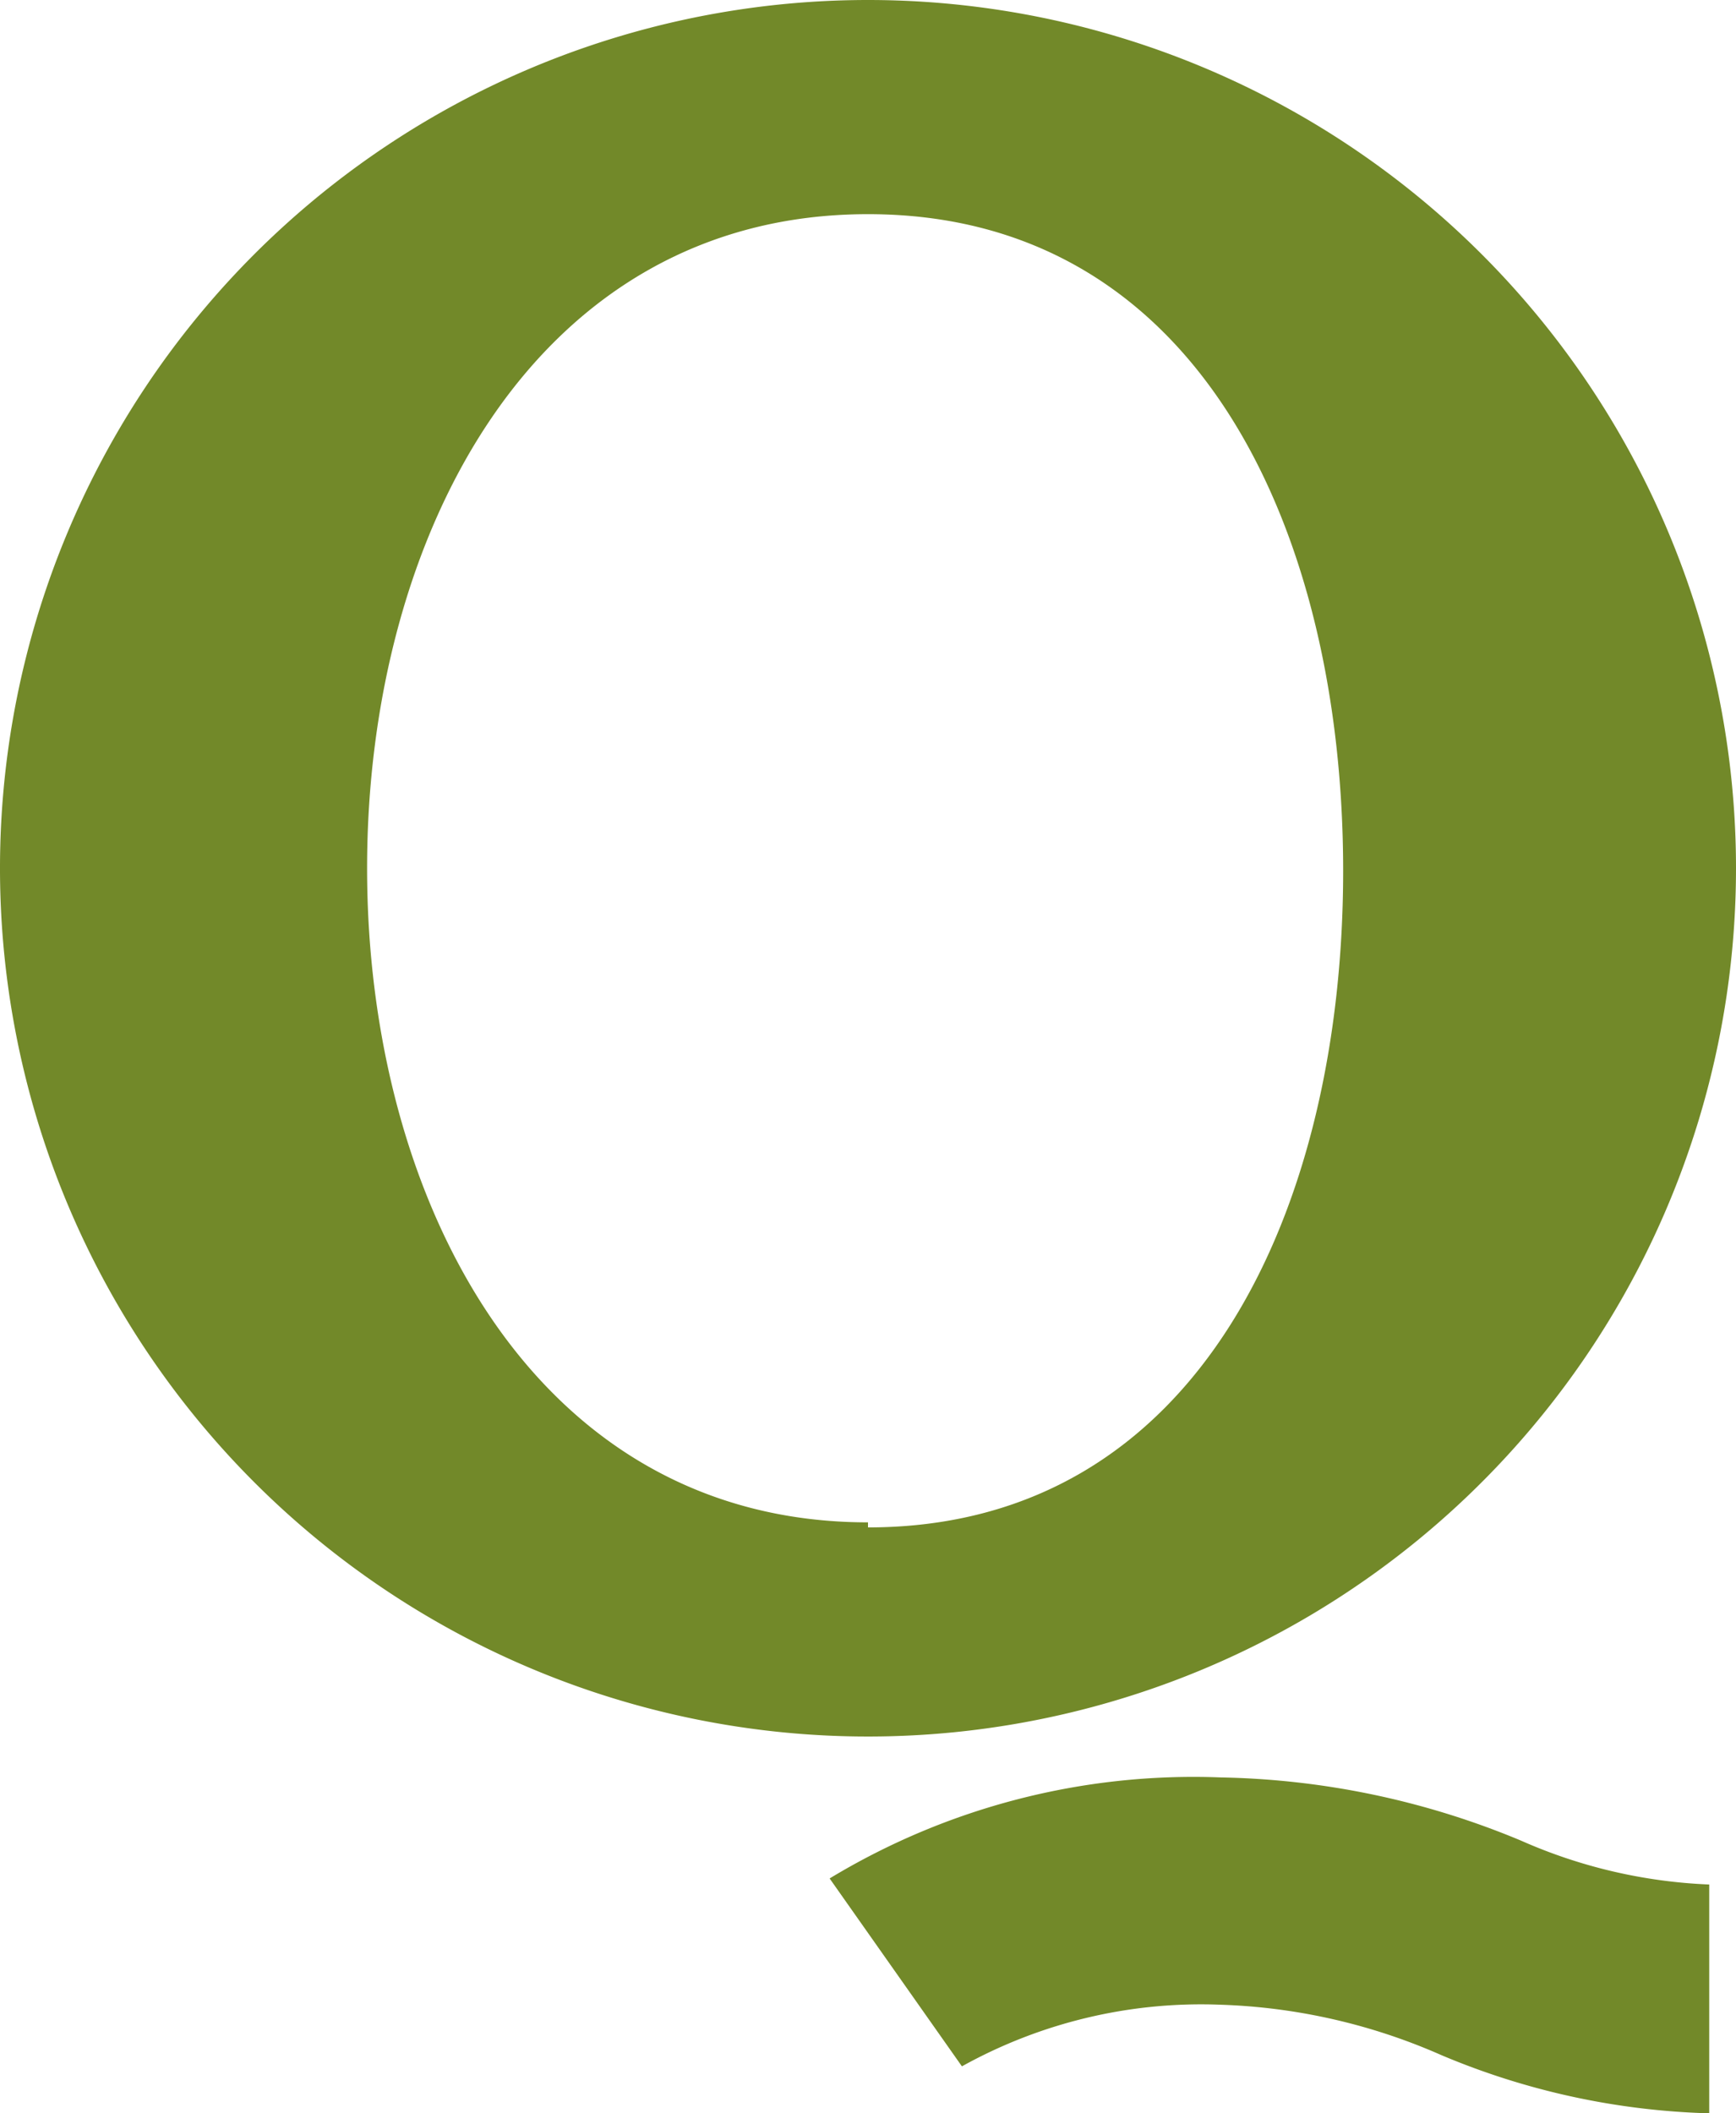
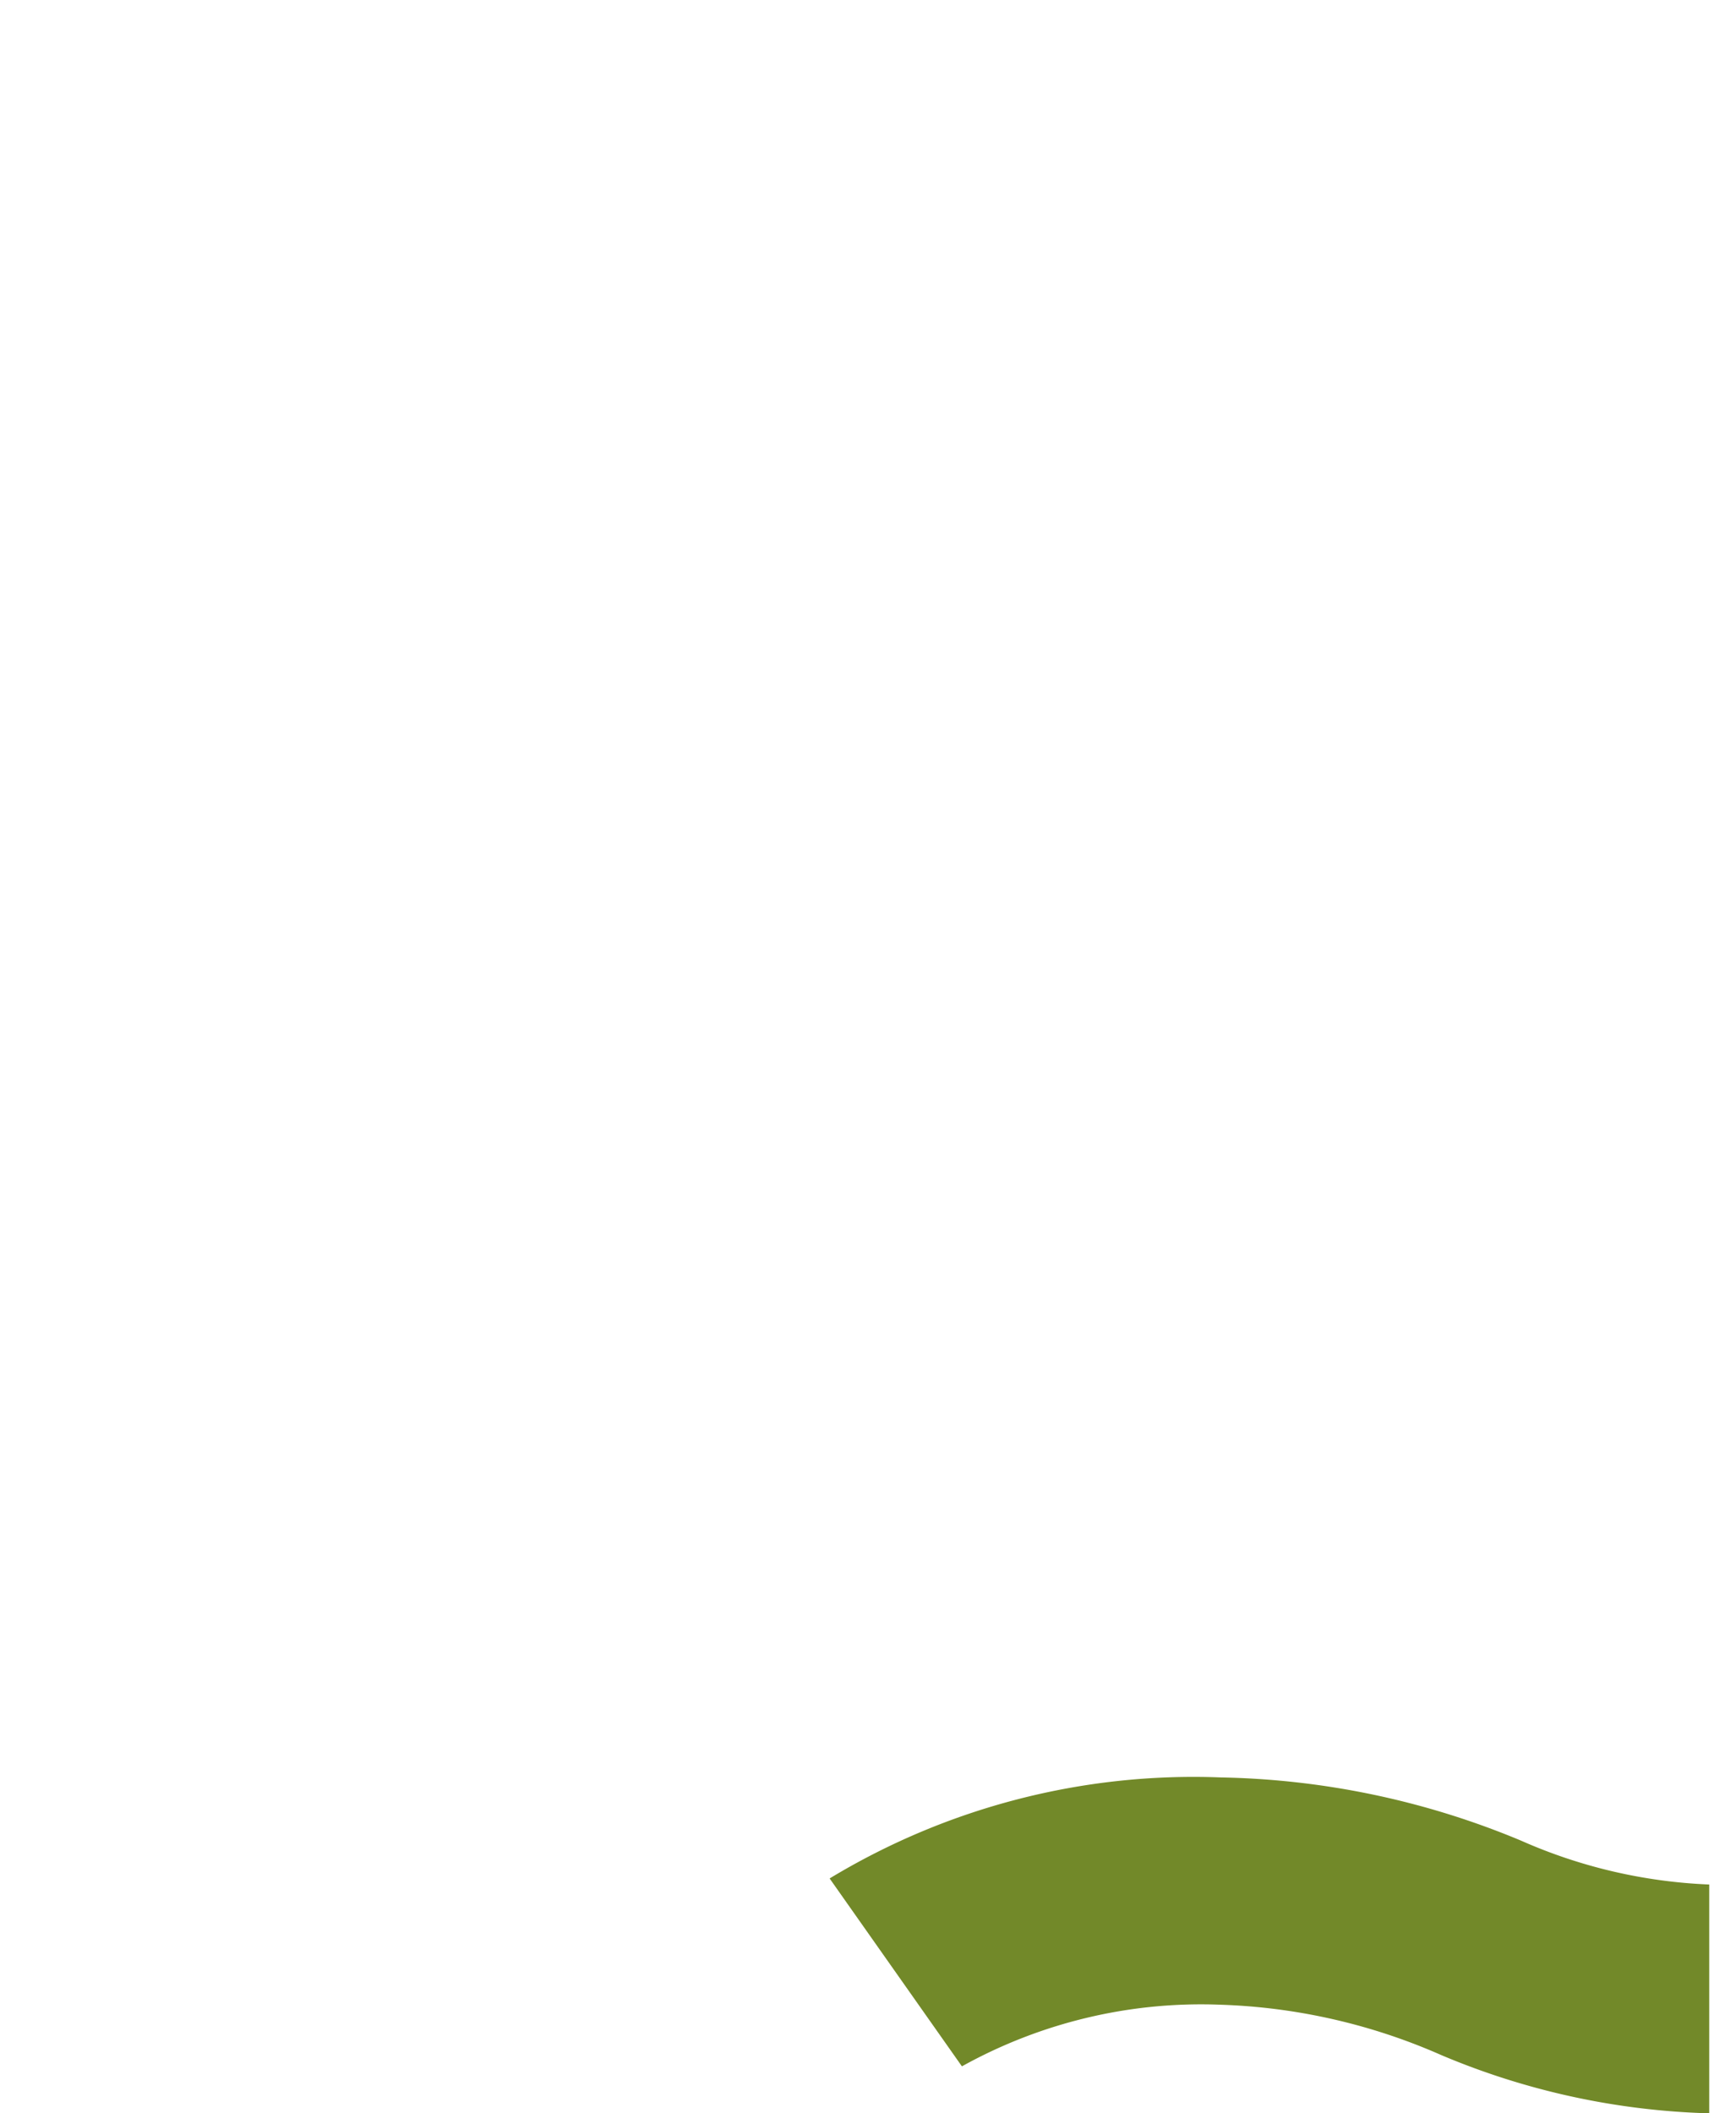
<svg xmlns="http://www.w3.org/2000/svg" viewBox="0 0 34.38 41.84">
  <defs>
    <style>.f20fc0ff-8506-4b64-a6ec-c31c106033d0{fill:#728929;}</style>
  </defs>
  <title>q_green</title>
  <g id="bd5db074-fad1-426a-adbd-2e4f9988b15e" data-name="Ebene 2">
    <g id="b0ab4b0d-077f-48fe-8c48-8600ed660f09" data-name="Ebene 1">
      <g id="a74579c7-89c5-4f8b-88a4-584471f04cce" data-name="Gruppe 12">
        <g id="bdfc0e1e-e832-4c52-9947-45aa0b339e51" data-name="Gruppe 10">
-           <path id="b4b7d533-9395-41fd-ad0b-966cc454cd11" data-name="Pfad 15" class="f20fc0ff-8506-4b64-a6ec-c31c106033d0" d="M17.19,0A17.19,17.19,0,1,0,34.38,17.19,17.19,17.19,0,0,0,17.19,0Zm0,30.14c-6.6,0-9.92-6.36-9.92-12.95S10.59,4.24,17.19,4.24s9.41,6.36,9.41,13-2.82,13-9.41,13Z" />
-         </g>
+           </g>
        <g id="a1c0ca1e-921f-4496-9576-4a6140656121" data-name="Gruppe 11">
          <path id="a63f3e16-5b5e-460f-ad71-26ca632e256e" data-name="Pfad 16" class="f20fc0ff-8506-4b64-a6ec-c31c106033d0" d="M33.85,41.84a14.66,14.66,0,0,1-5.3-1.15,11.77,11.77,0,0,0-4.37-1,9.76,9.76,0,0,0-5.13,1.22l-2.62-3.72a13.92,13.92,0,0,1,7.75-2,16.16,16.16,0,0,1,5.94,1.25,10.22,10.22,0,0,0,3.73.87Z" />
        </g>
      </g>
    </g>
  </g>
</svg>